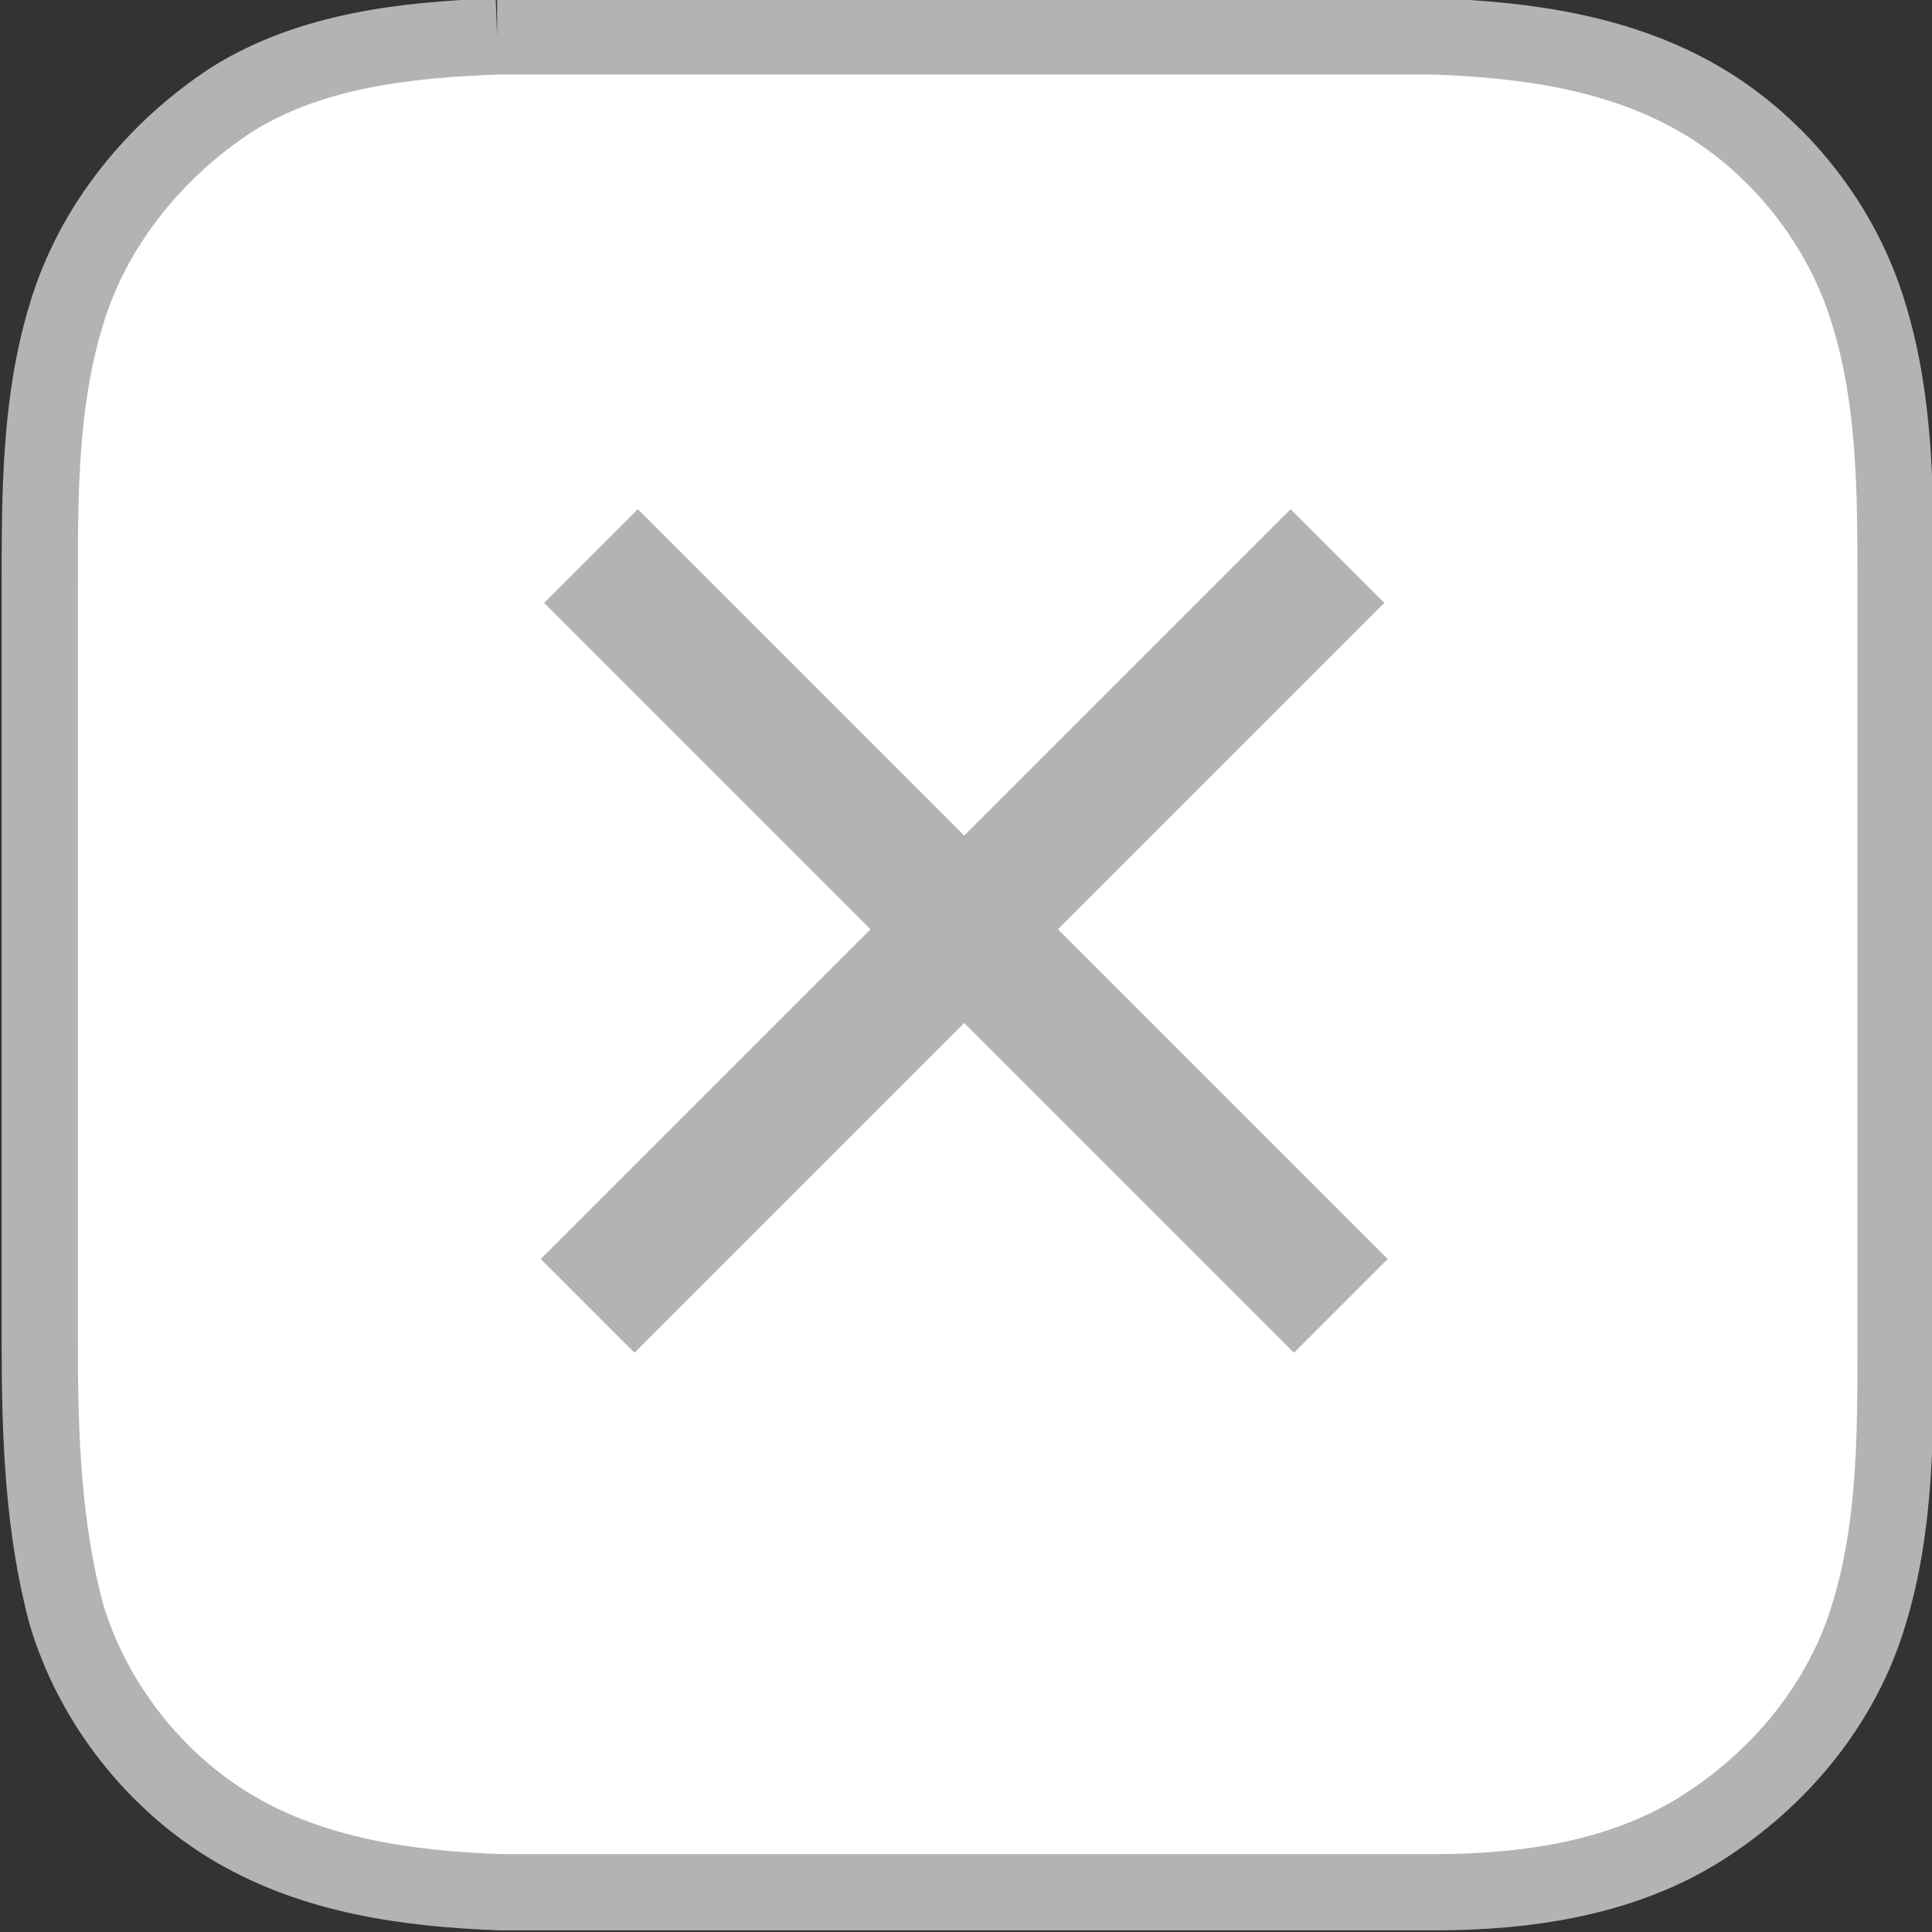
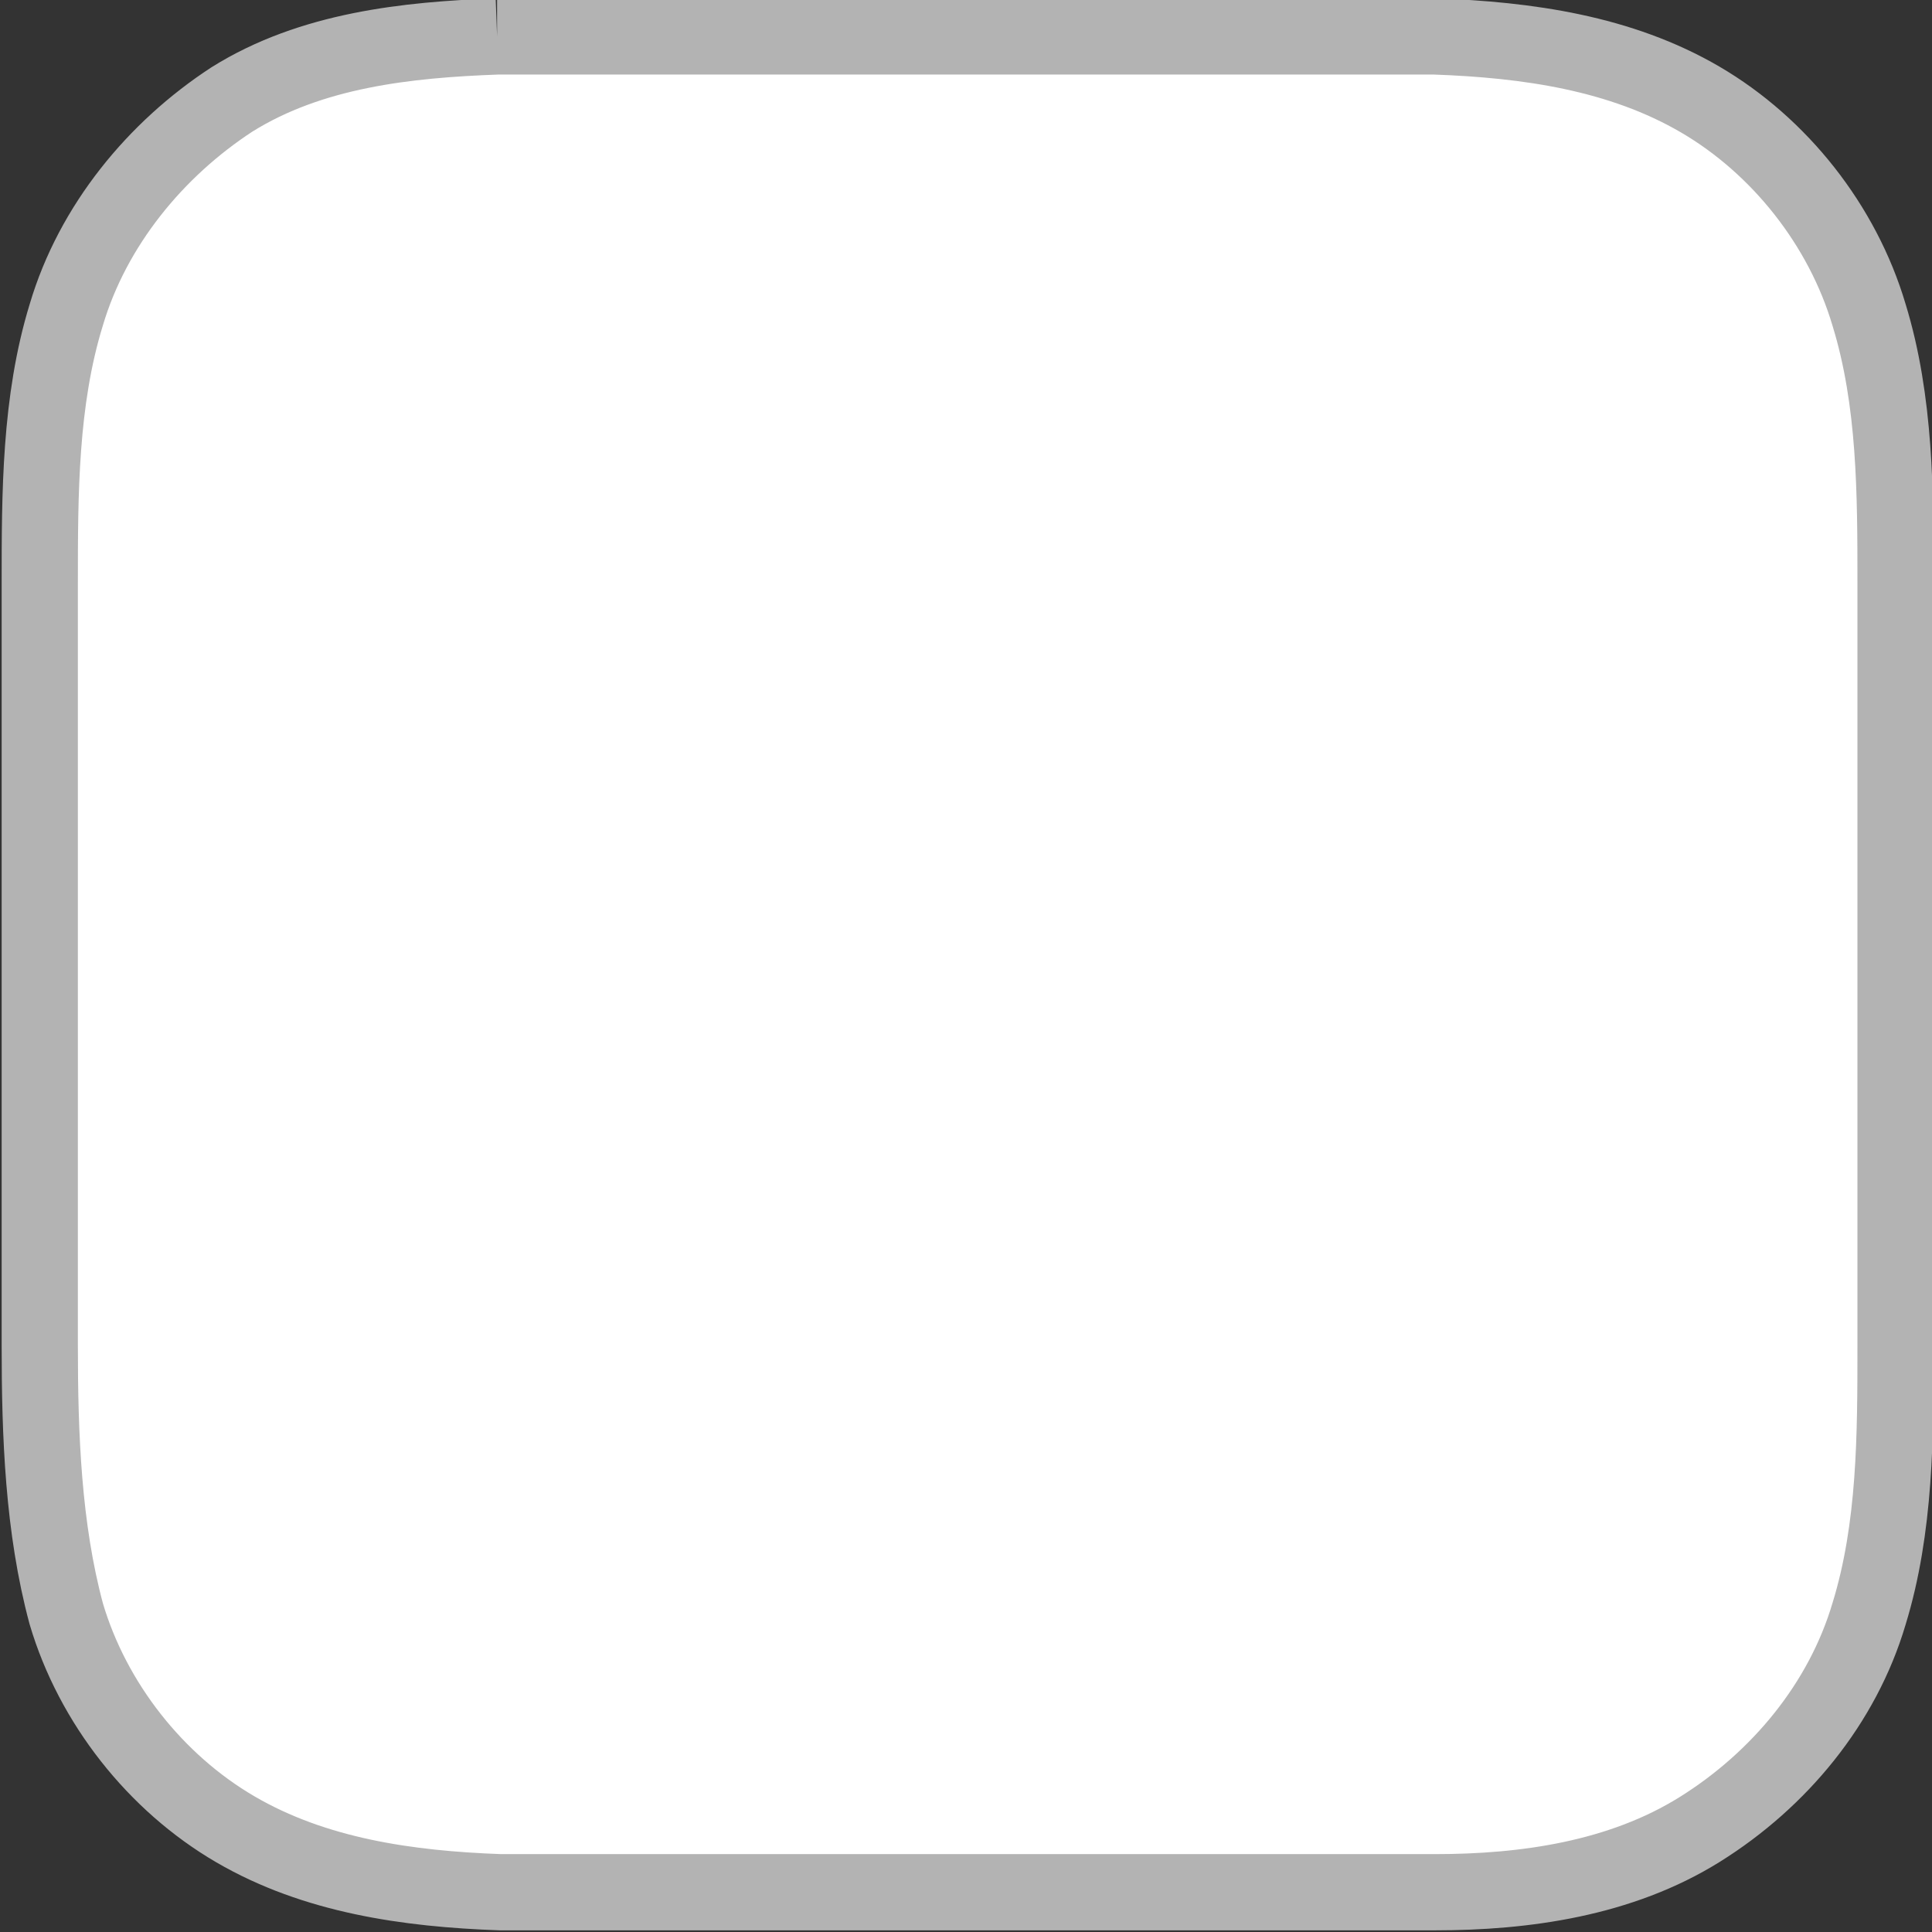
<svg xmlns="http://www.w3.org/2000/svg" version="1.1" viewBox="0 0 58.3 58.3">
  <rect x="0" y="0" width="58.3" height="58.3" fill="#333333" stroke="none" />
  <defs>
    <style>
      .cls-1 {
        fill: #b3b3b3;
      }

      .cls-2 {
        fill: #fff;
        stroke: #b3b3b3;
        stroke-miterlimit: 10;
        stroke-width: 2.3px;
      }
    </style>
  </defs>
  <g>
    <g id="_レイヤー_1" data-name="レイヤー_1">
      <path class="cls-2" d="M15,1.1c-2.7.1-5.6.4-8,1.9-2.3,1.5-4.2,3.8-5,6.5-.8,2.6-.8,5.4-.8,8.1v23c0,2.7.1,5.5.8,8.1.8,2.7,2.7,5.1,5.1,6.5s5.2,1.8,8,1.9h28.2c2.7,0,5.6-.4,8-1.9s4.3-3.8,5.1-6.5c.8-2.6.8-5.4.8-8.1v-23c0-2.7,0-5.5-.8-8.1-.8-2.7-2.7-5.1-5.1-6.5-2.4-1.4-5.2-1.8-8-1.9,0,0-28.3,0-28.3,0Z" />
-       <rect class="cls-1" x="13.1" y="26.1" width="32" height="4" transform="translate(-11.4 28.8) rotate(-45)" />
-       <rect class="cls-1" x="27.1" y="12.1" width="4" height="32" transform="translate(-11.3 28.8) rotate(-45)" />
    </g>
  </g>
</svg>